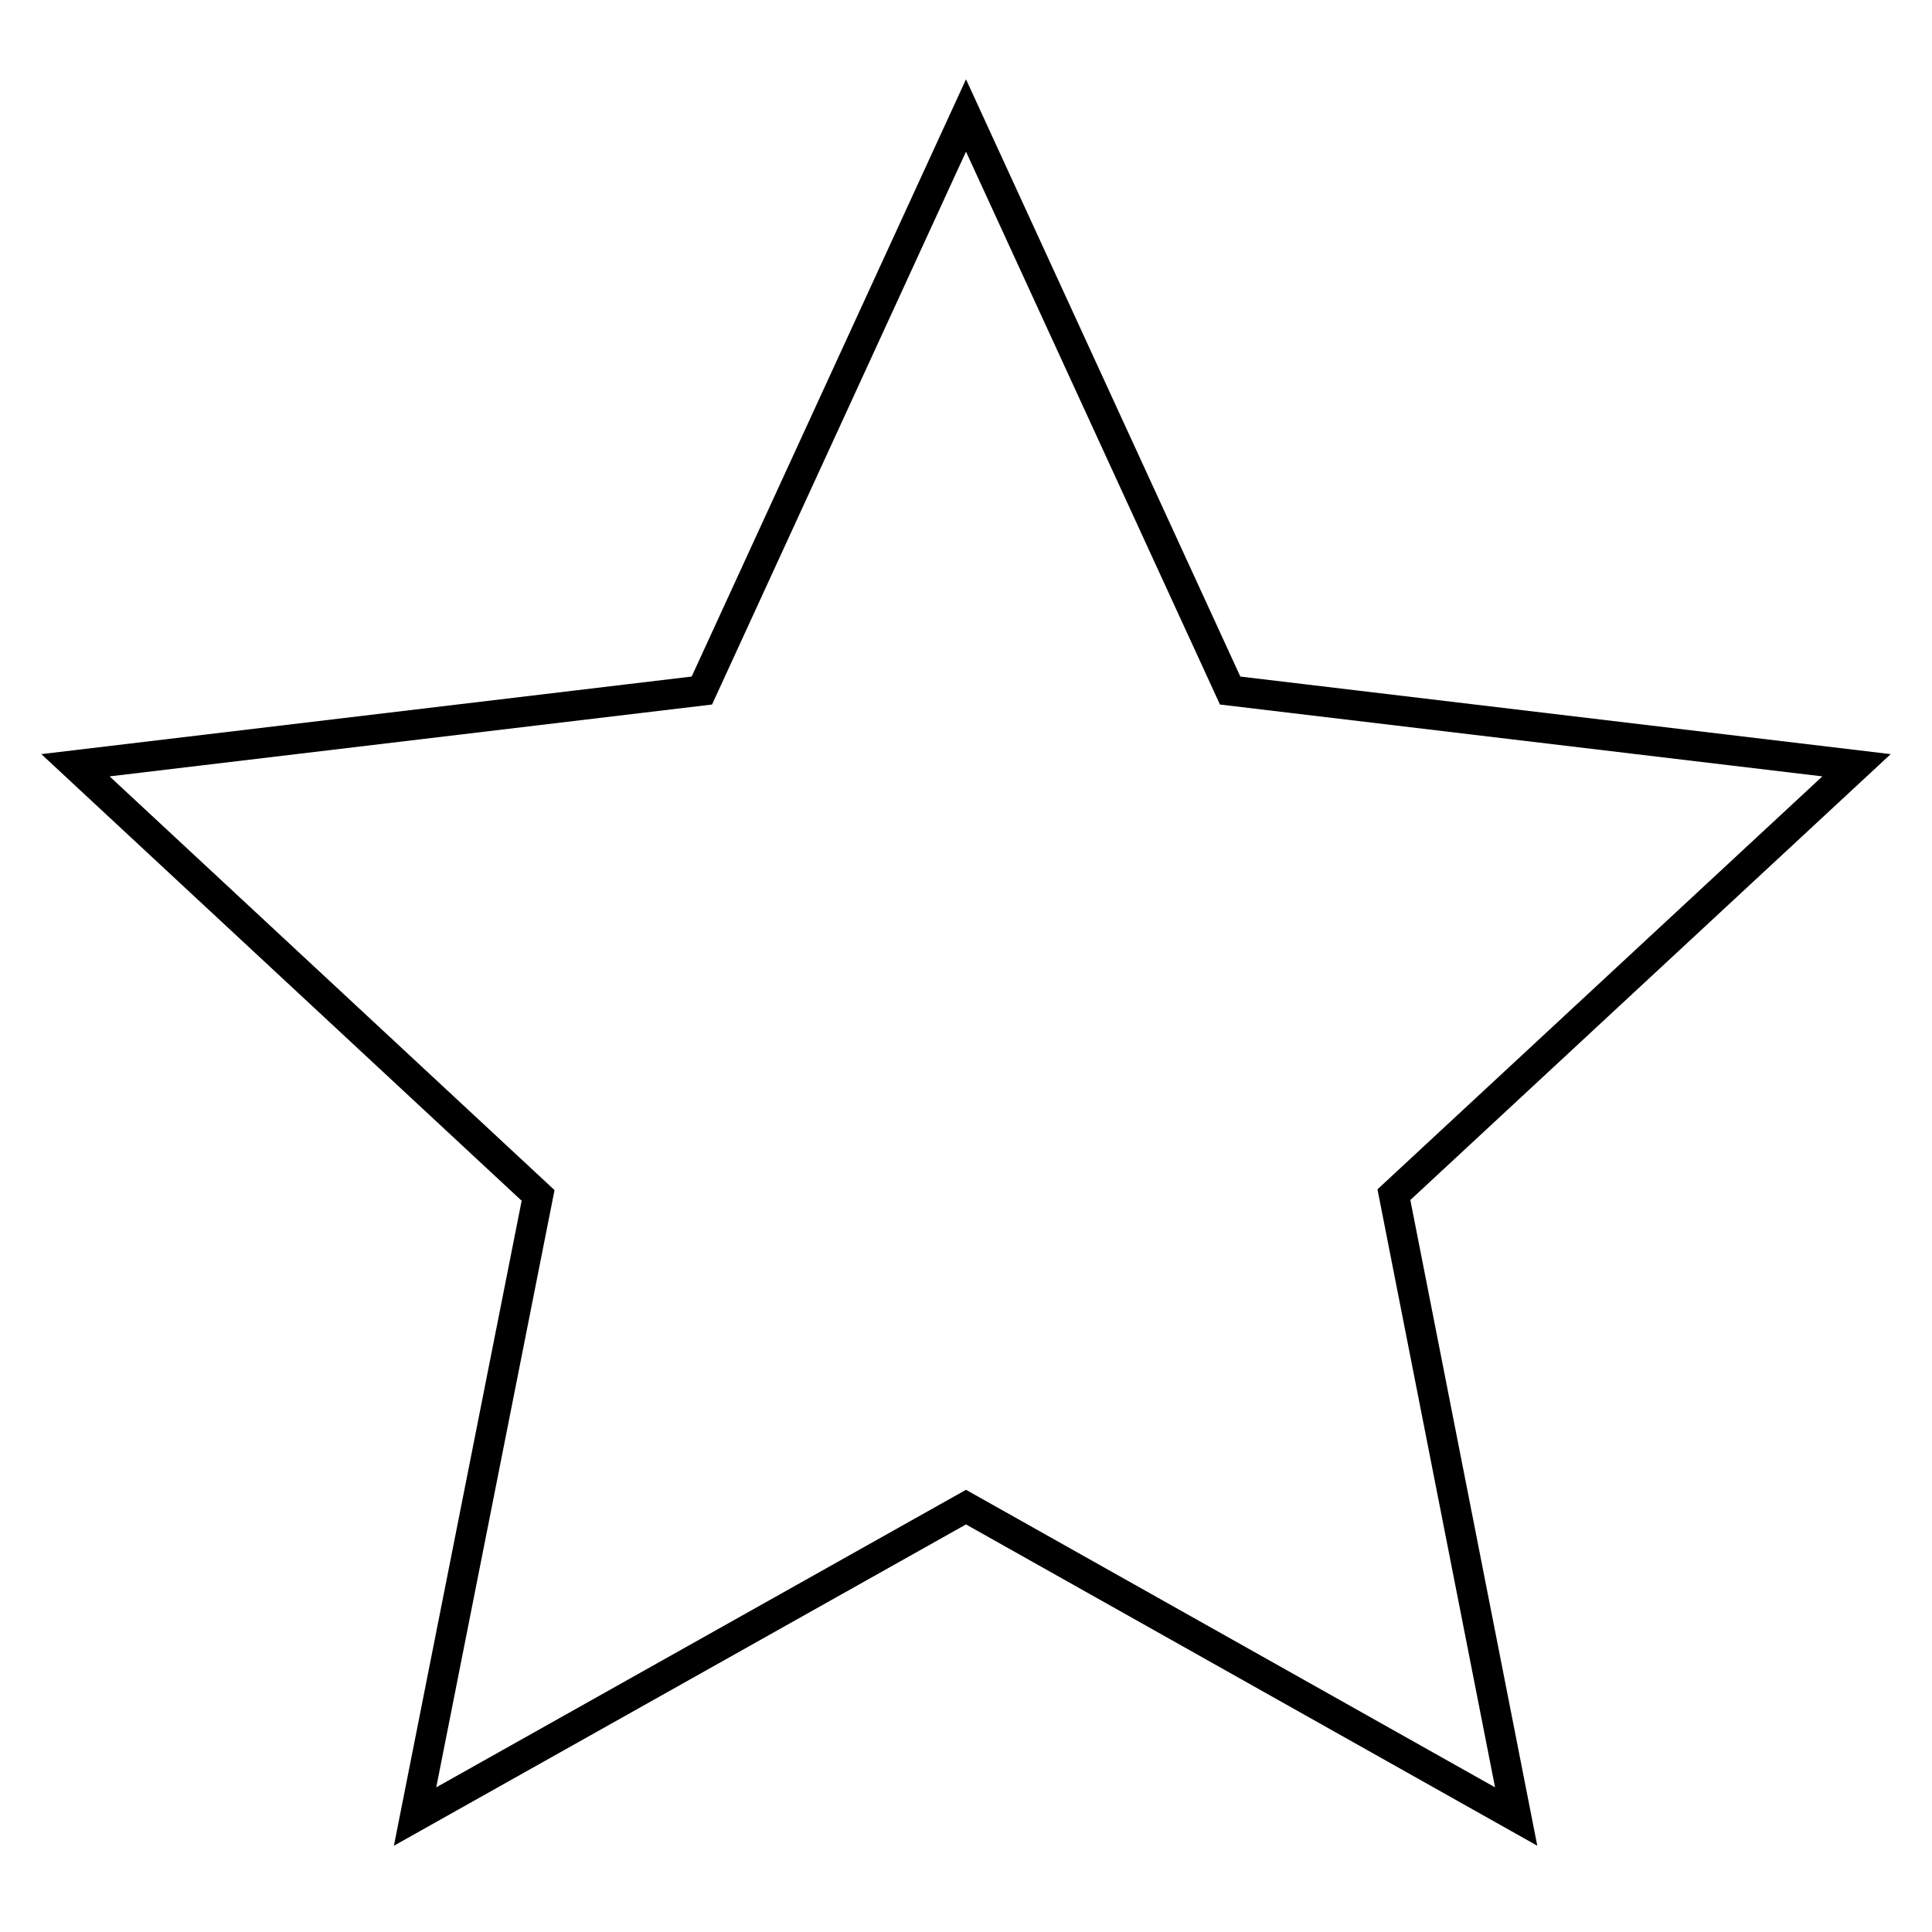
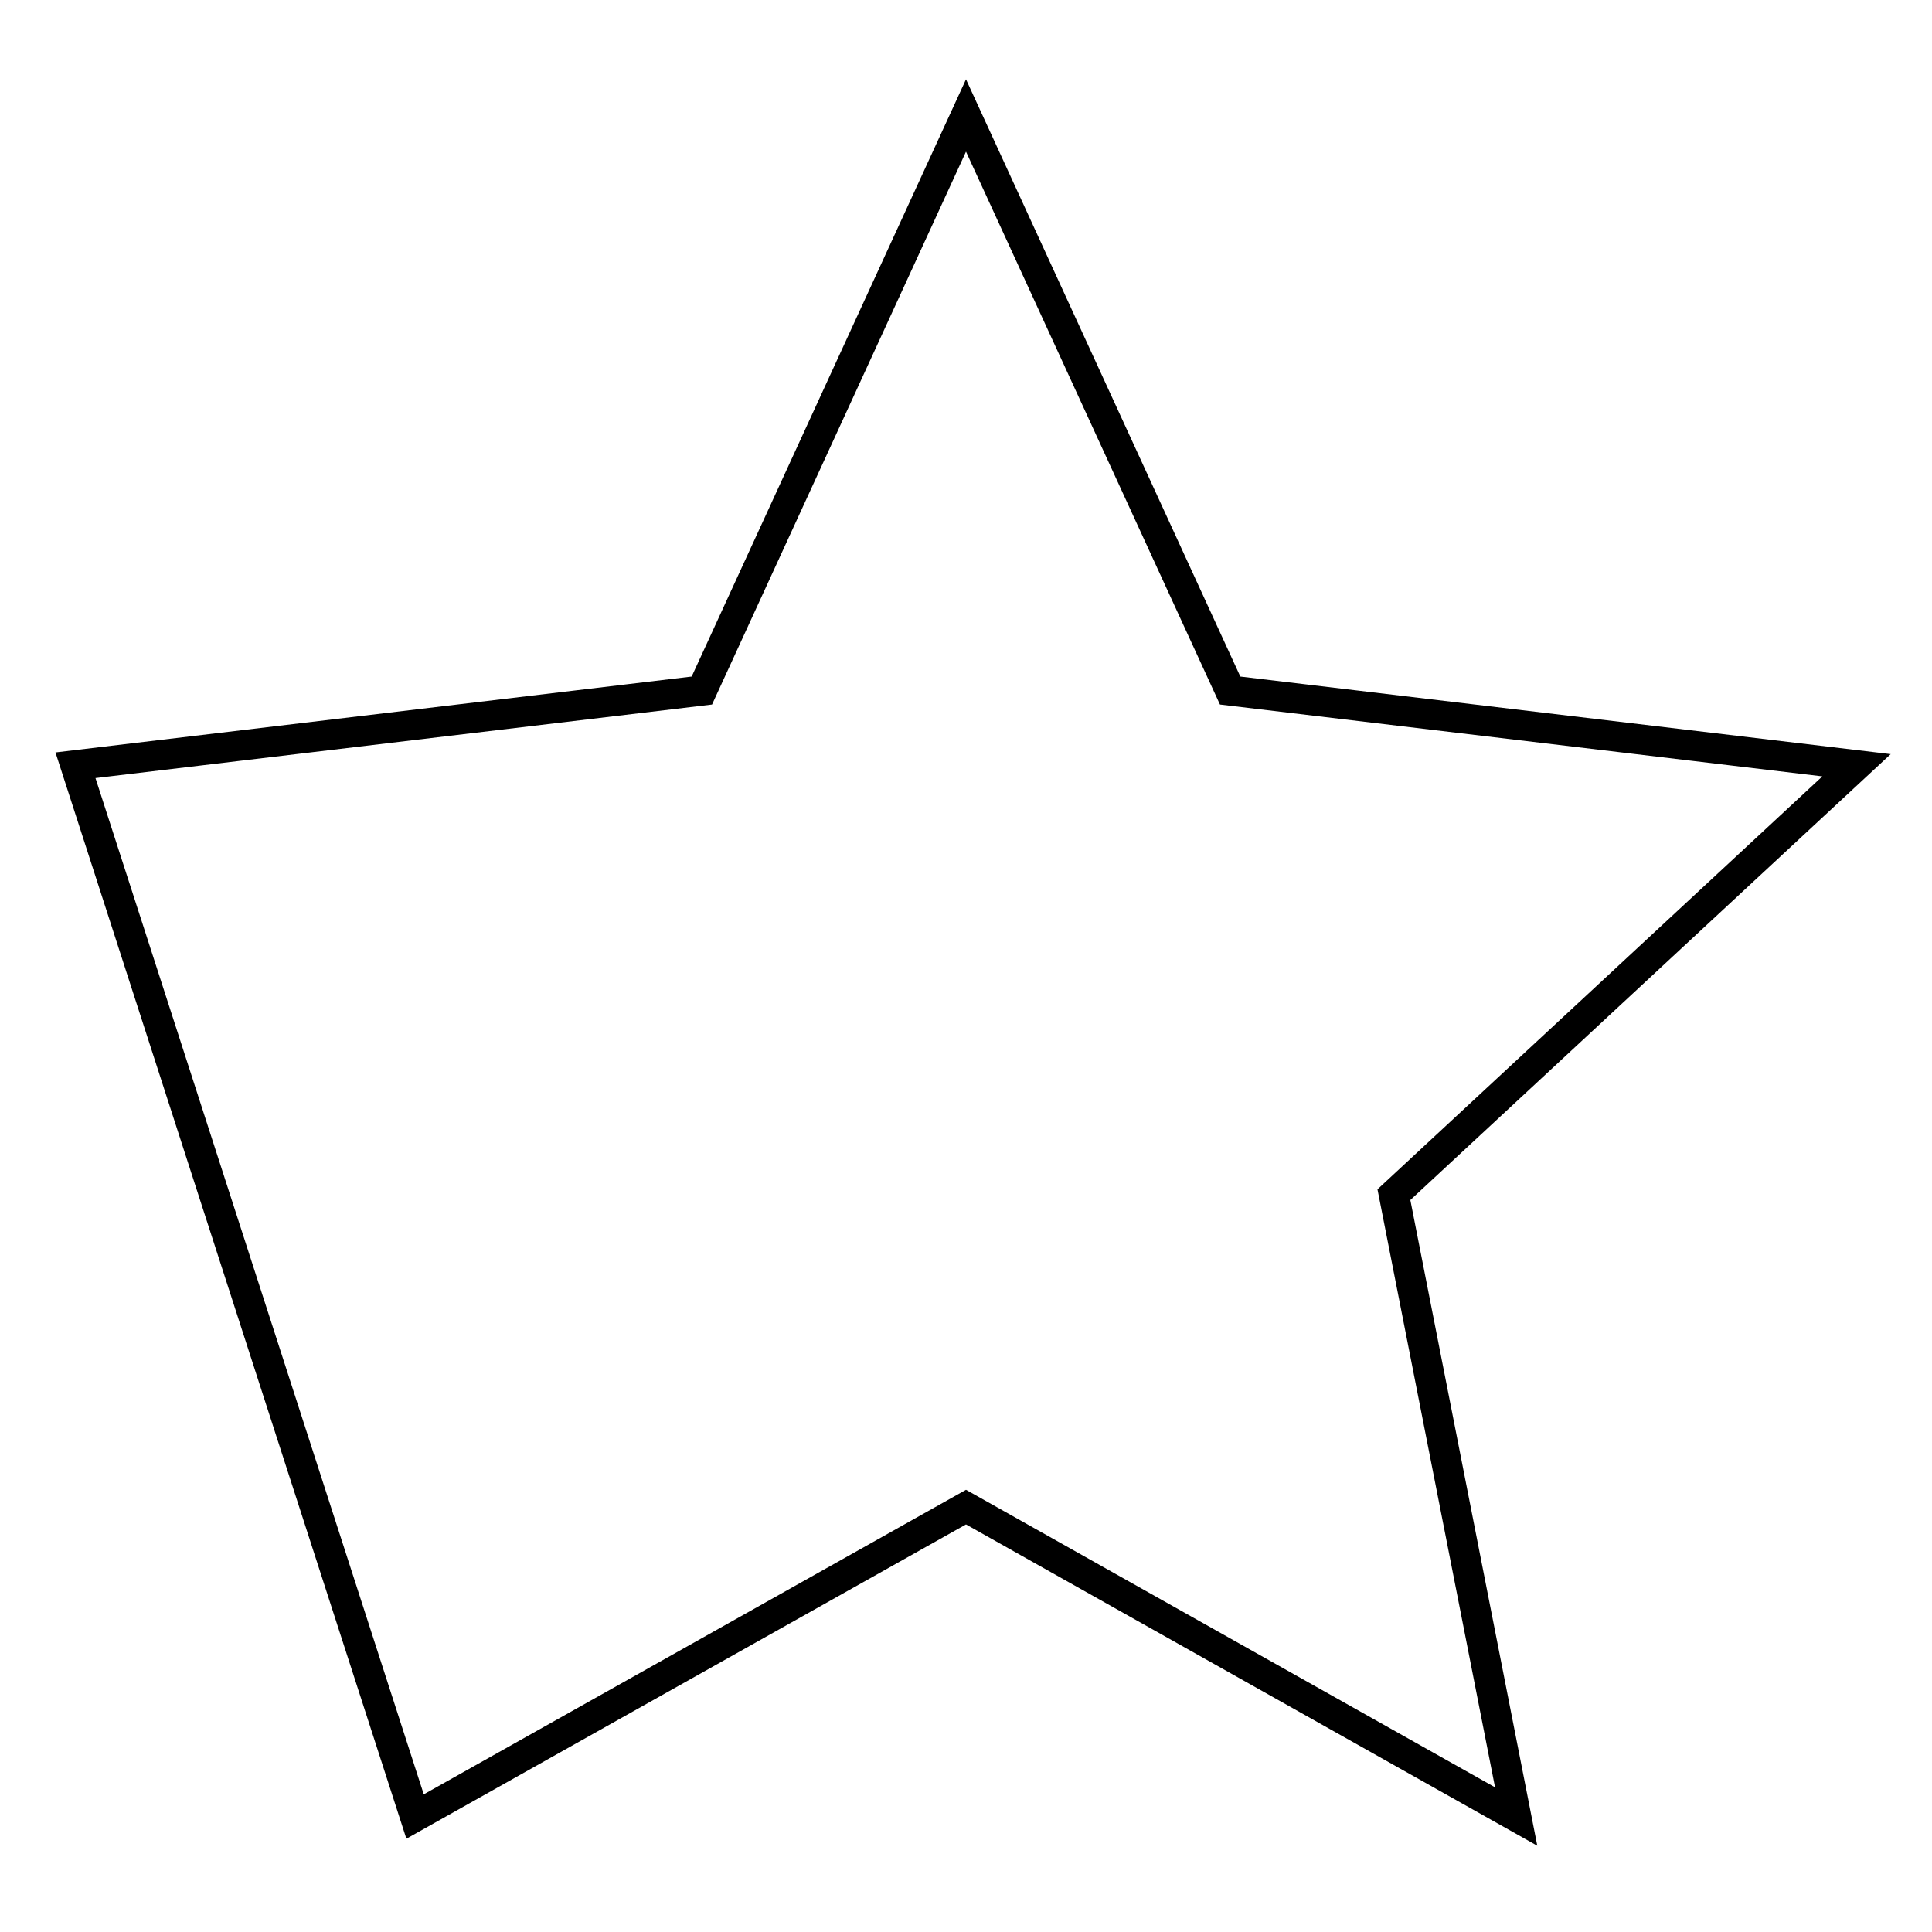
<svg xmlns="http://www.w3.org/2000/svg" version="1.1" x="0px" y="0px" viewBox="0 0 256 256" enable-background="new 0 0 256 256" xml:space="preserve">
  <g>
-     <path stroke-width="4" fill-opacity="0" stroke="#000000" d="M200.9,240.7l-72.9-41l-73,41l16.3-82.3L10,101.4l83-9.9l35-76.2l35,76.2l83,9.9l-61.3,56.9L200.9,240.7 L200.9,240.7z" />
+     <path stroke-width="4" fill-opacity="0" stroke="#000000" d="M200.9,240.7l-72.9-41l-73,41L10,101.4l83-9.9l35-76.2l35,76.2l83,9.9l-61.3,56.9L200.9,240.7 L200.9,240.7z" />
  </g>
</svg>